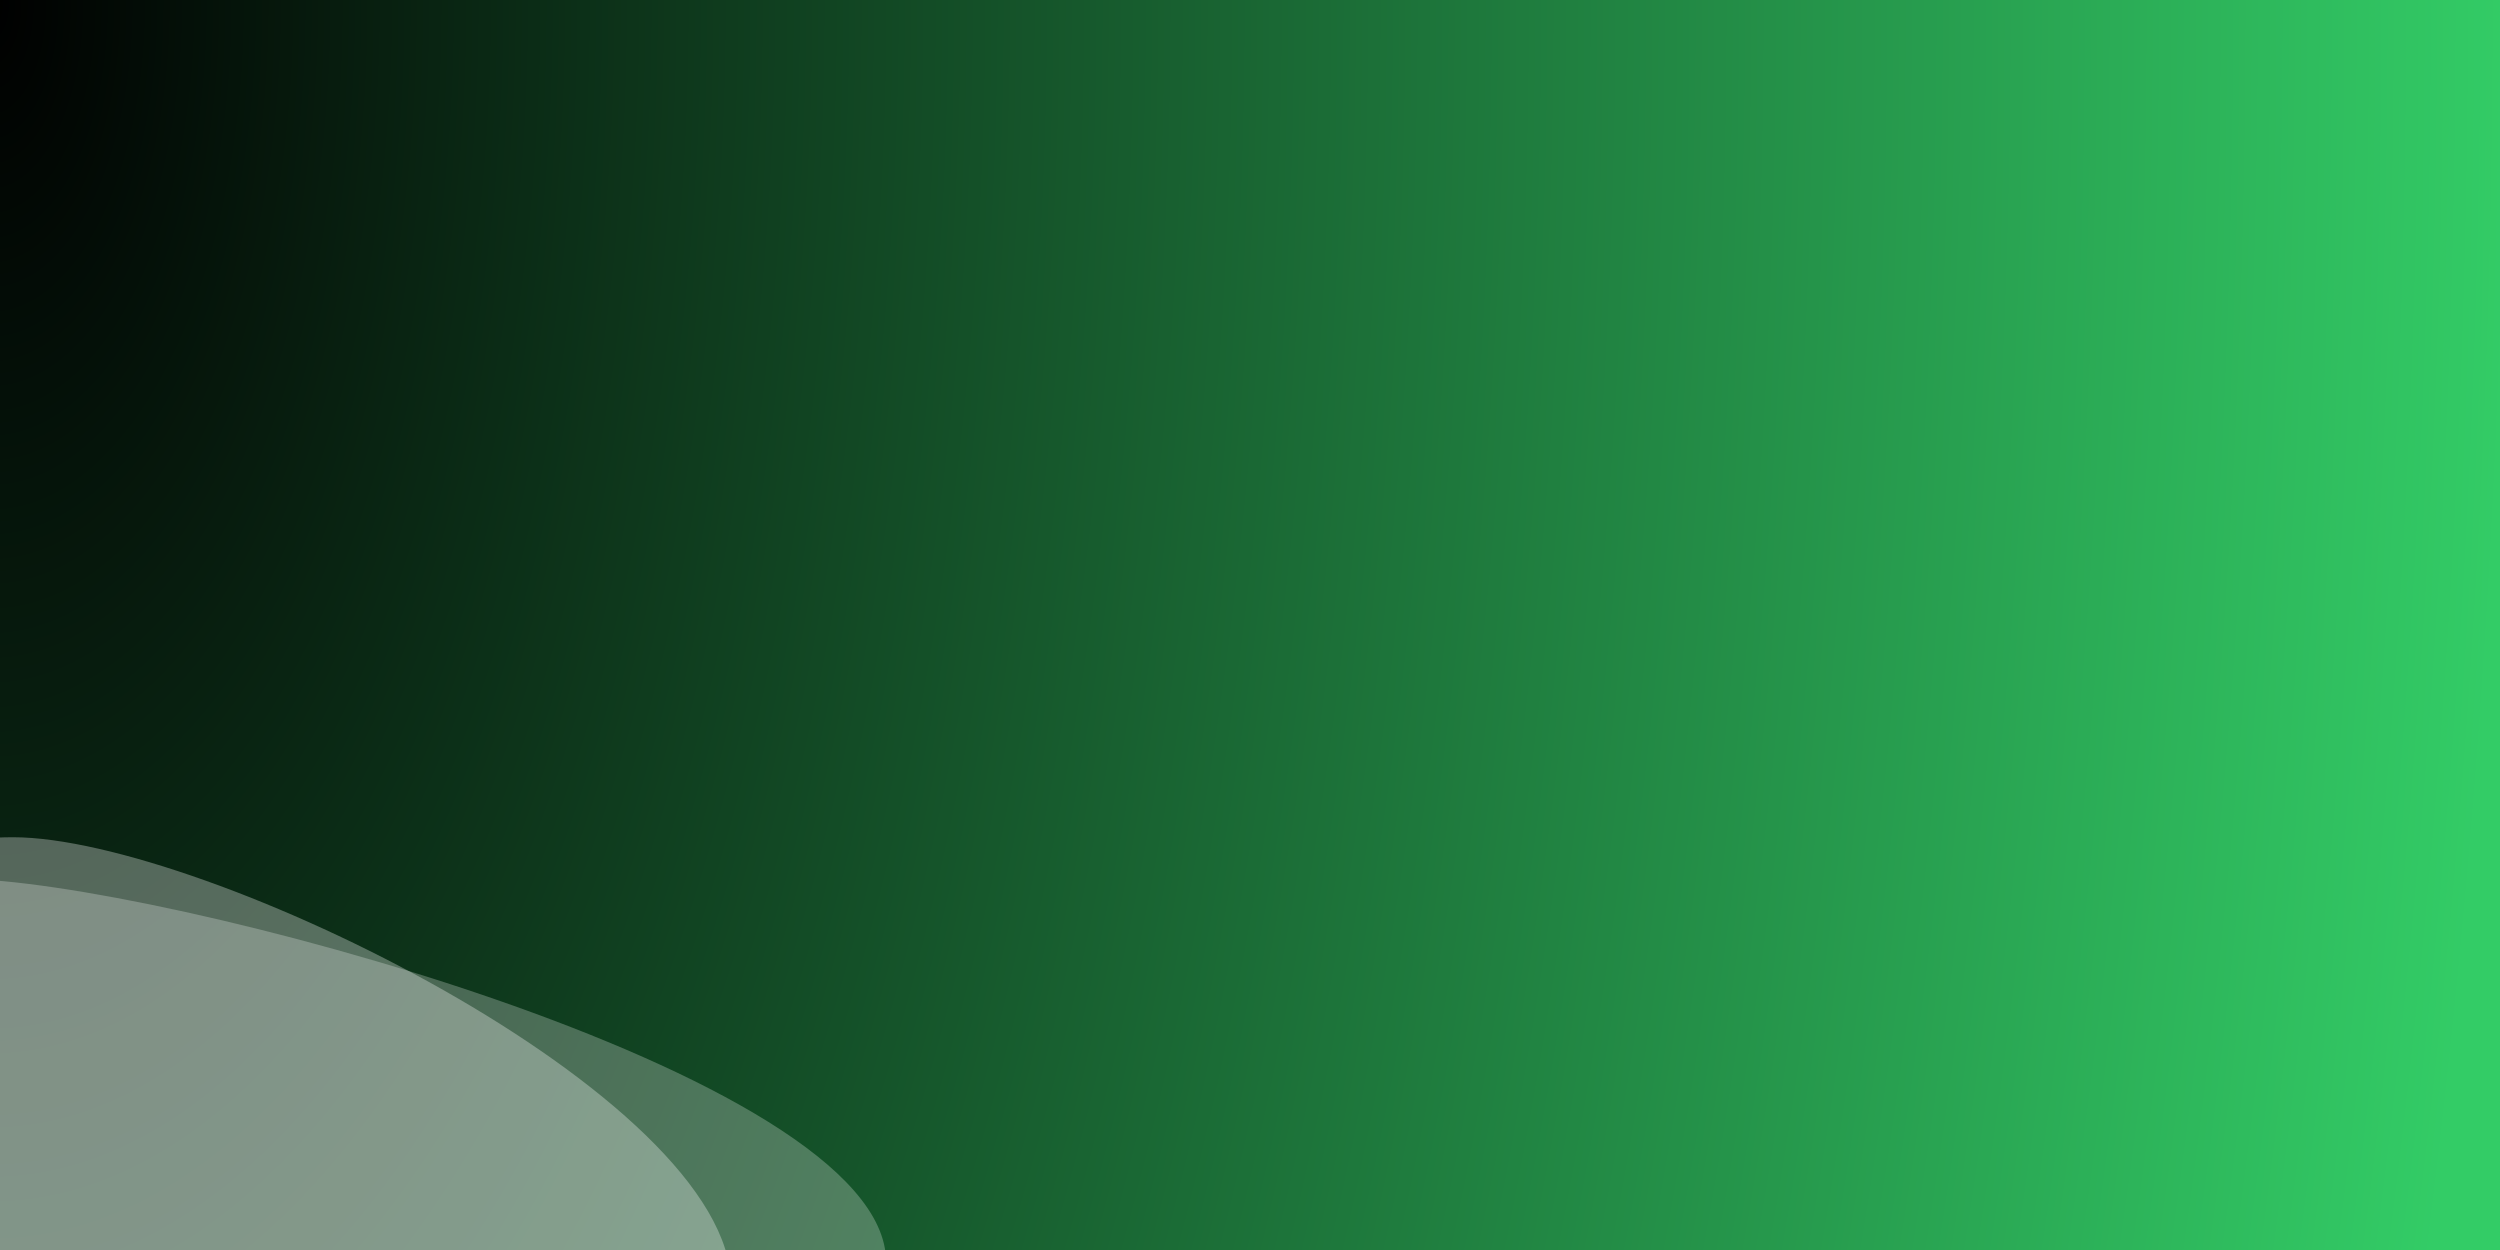
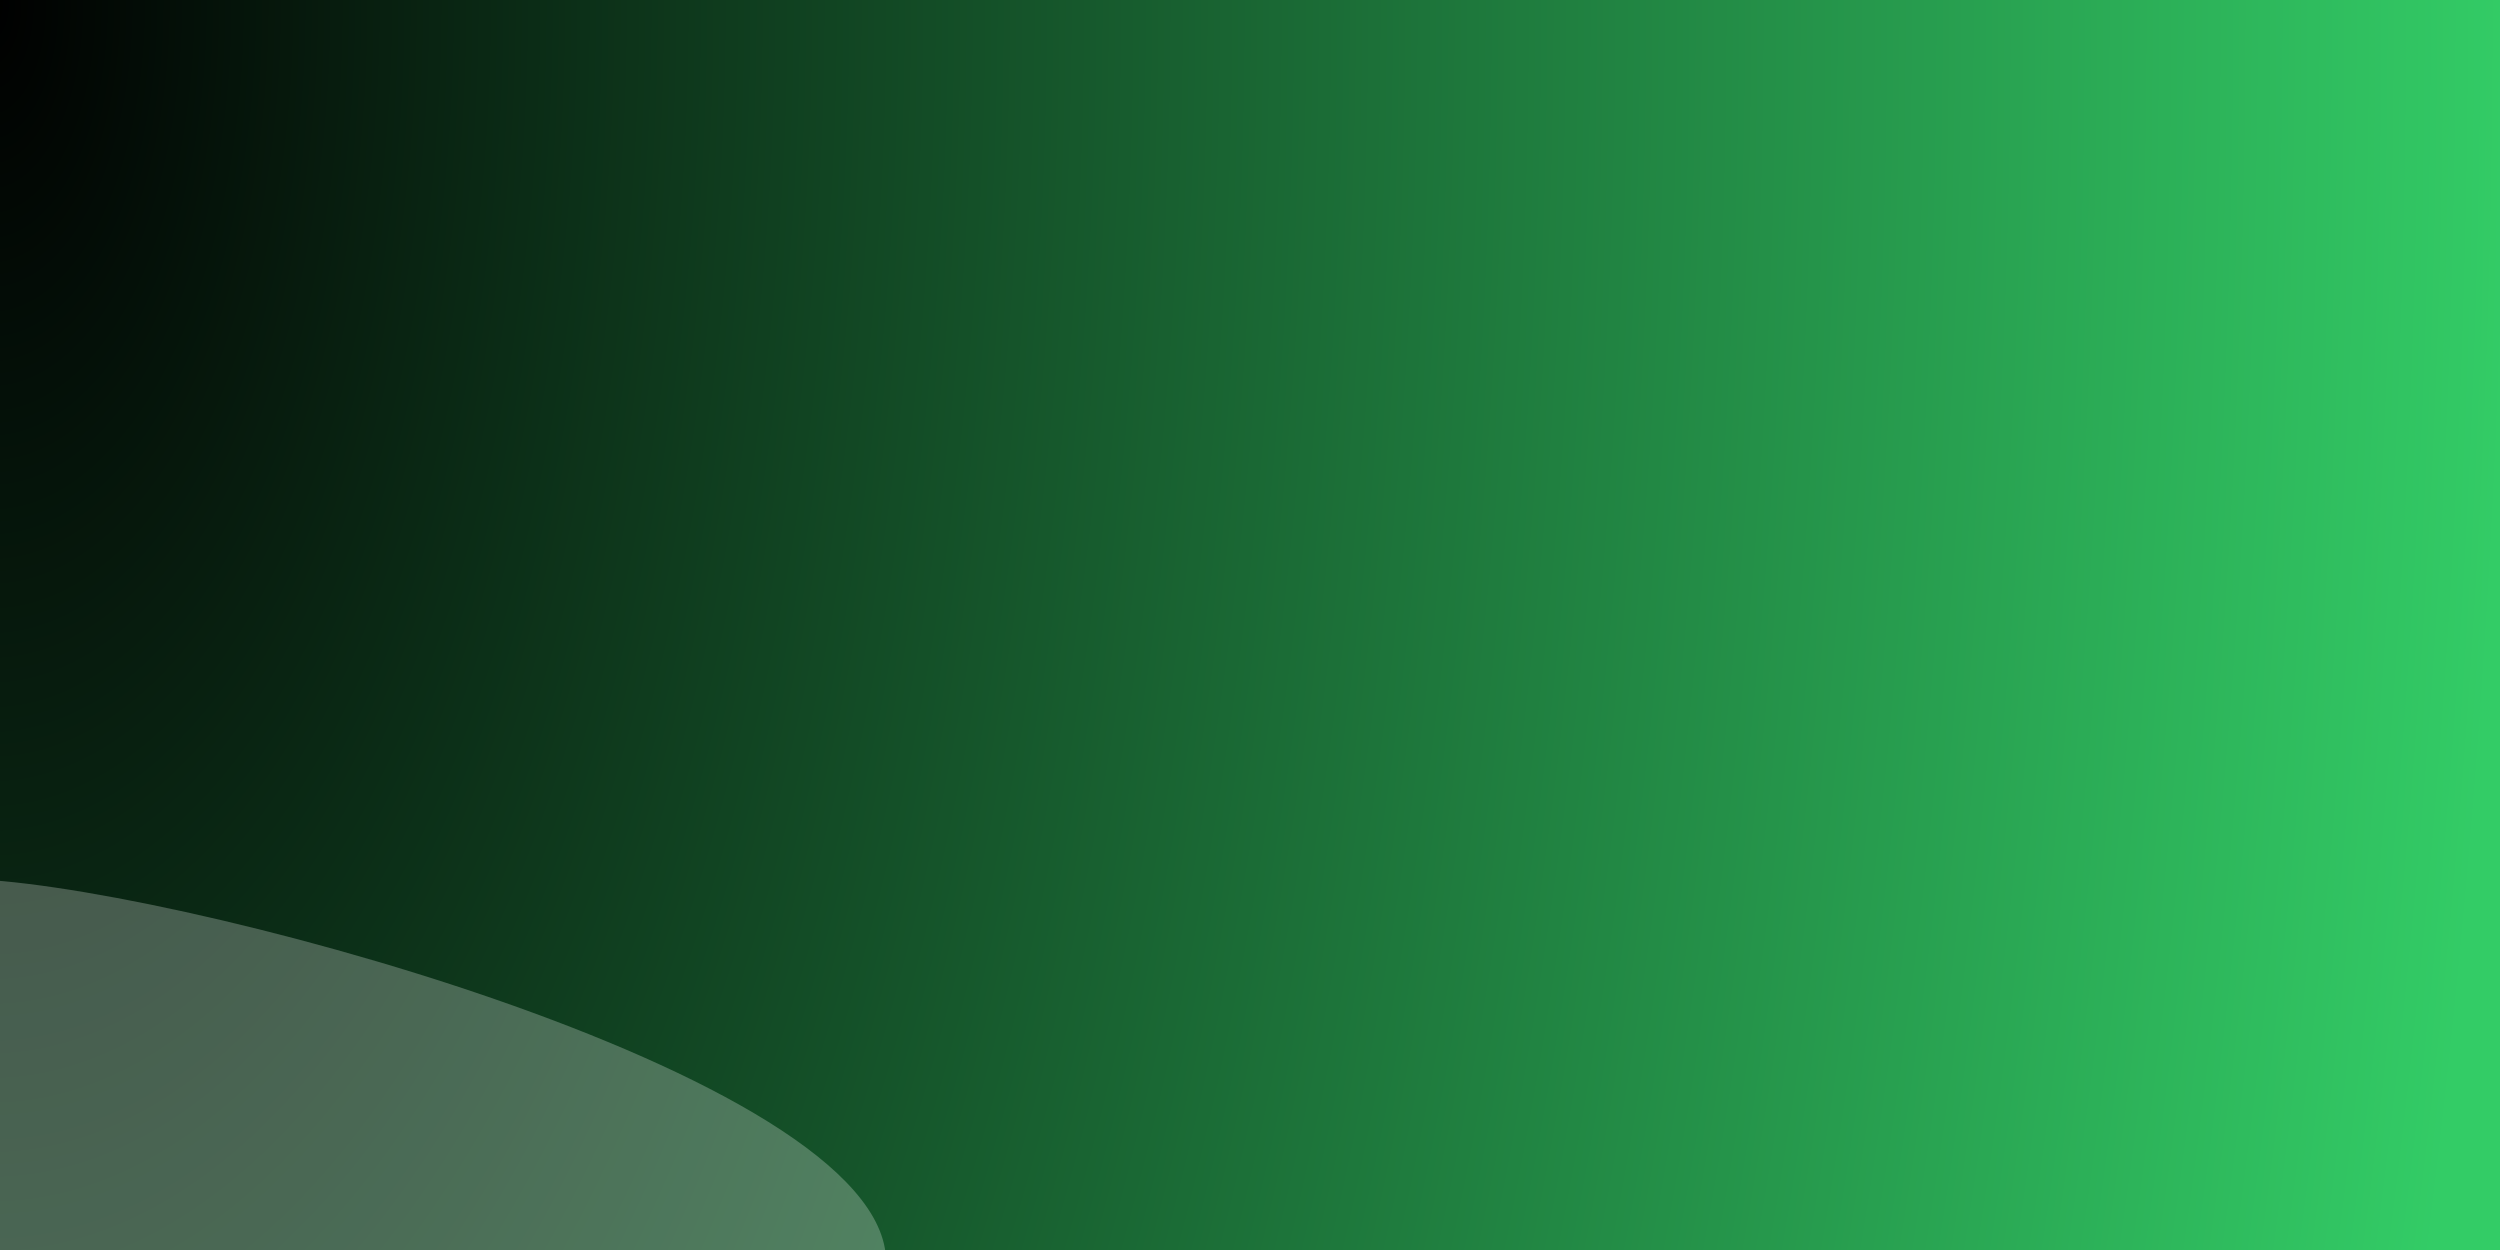
<svg xmlns="http://www.w3.org/2000/svg" width="1920" height="960" viewBox="0 0 1920 960" fill="none">
  <rect x="0" y="0" width="1920" height="960" fill="#808080" stroke="none" />
  <g clip-path="url(#clip0_3_447)">
    <rect width="1920" height="960" fill="white" />
    <rect width="1920" height="960" fill="url(#paint0_diamond_3_447)" />
-     <path d="M561.5 987C561.5 1132.8 155.803 1171 10 1171C-135.803 1171 -254 1052.8 -254 907C-254 761.197 -135.803 643 10 643C155.803 643 561.5 841.197 561.5 987Z" fill="white" fill-opacity="0.31" />
    <path d="M680.5 969C680.5 1114.8 115.803 1203 -30 1203C-175.803 1203 -294 1084.8 -294 939C-294 793.197 -175.803 675 -30 675C115.803 675 680.5 823.197 680.5 969Z" fill="white" fill-opacity="0.25" />
  </g>
  <defs>
    <radialGradient id="paint0_diamond_3_447" cx="0" cy="0" r="1" gradientUnits="userSpaceOnUse" gradientTransform="translate(11.5 10) rotate(0.075) scale(1899.5 3799)">
      <stop />
      <stop offset="1" stop-color="#33CC66" />
    </radialGradient>
    <clipPath id="clip0_3_447">
      <rect width="1920" height="960" fill="white" />
    </clipPath>
  </defs>
</svg>